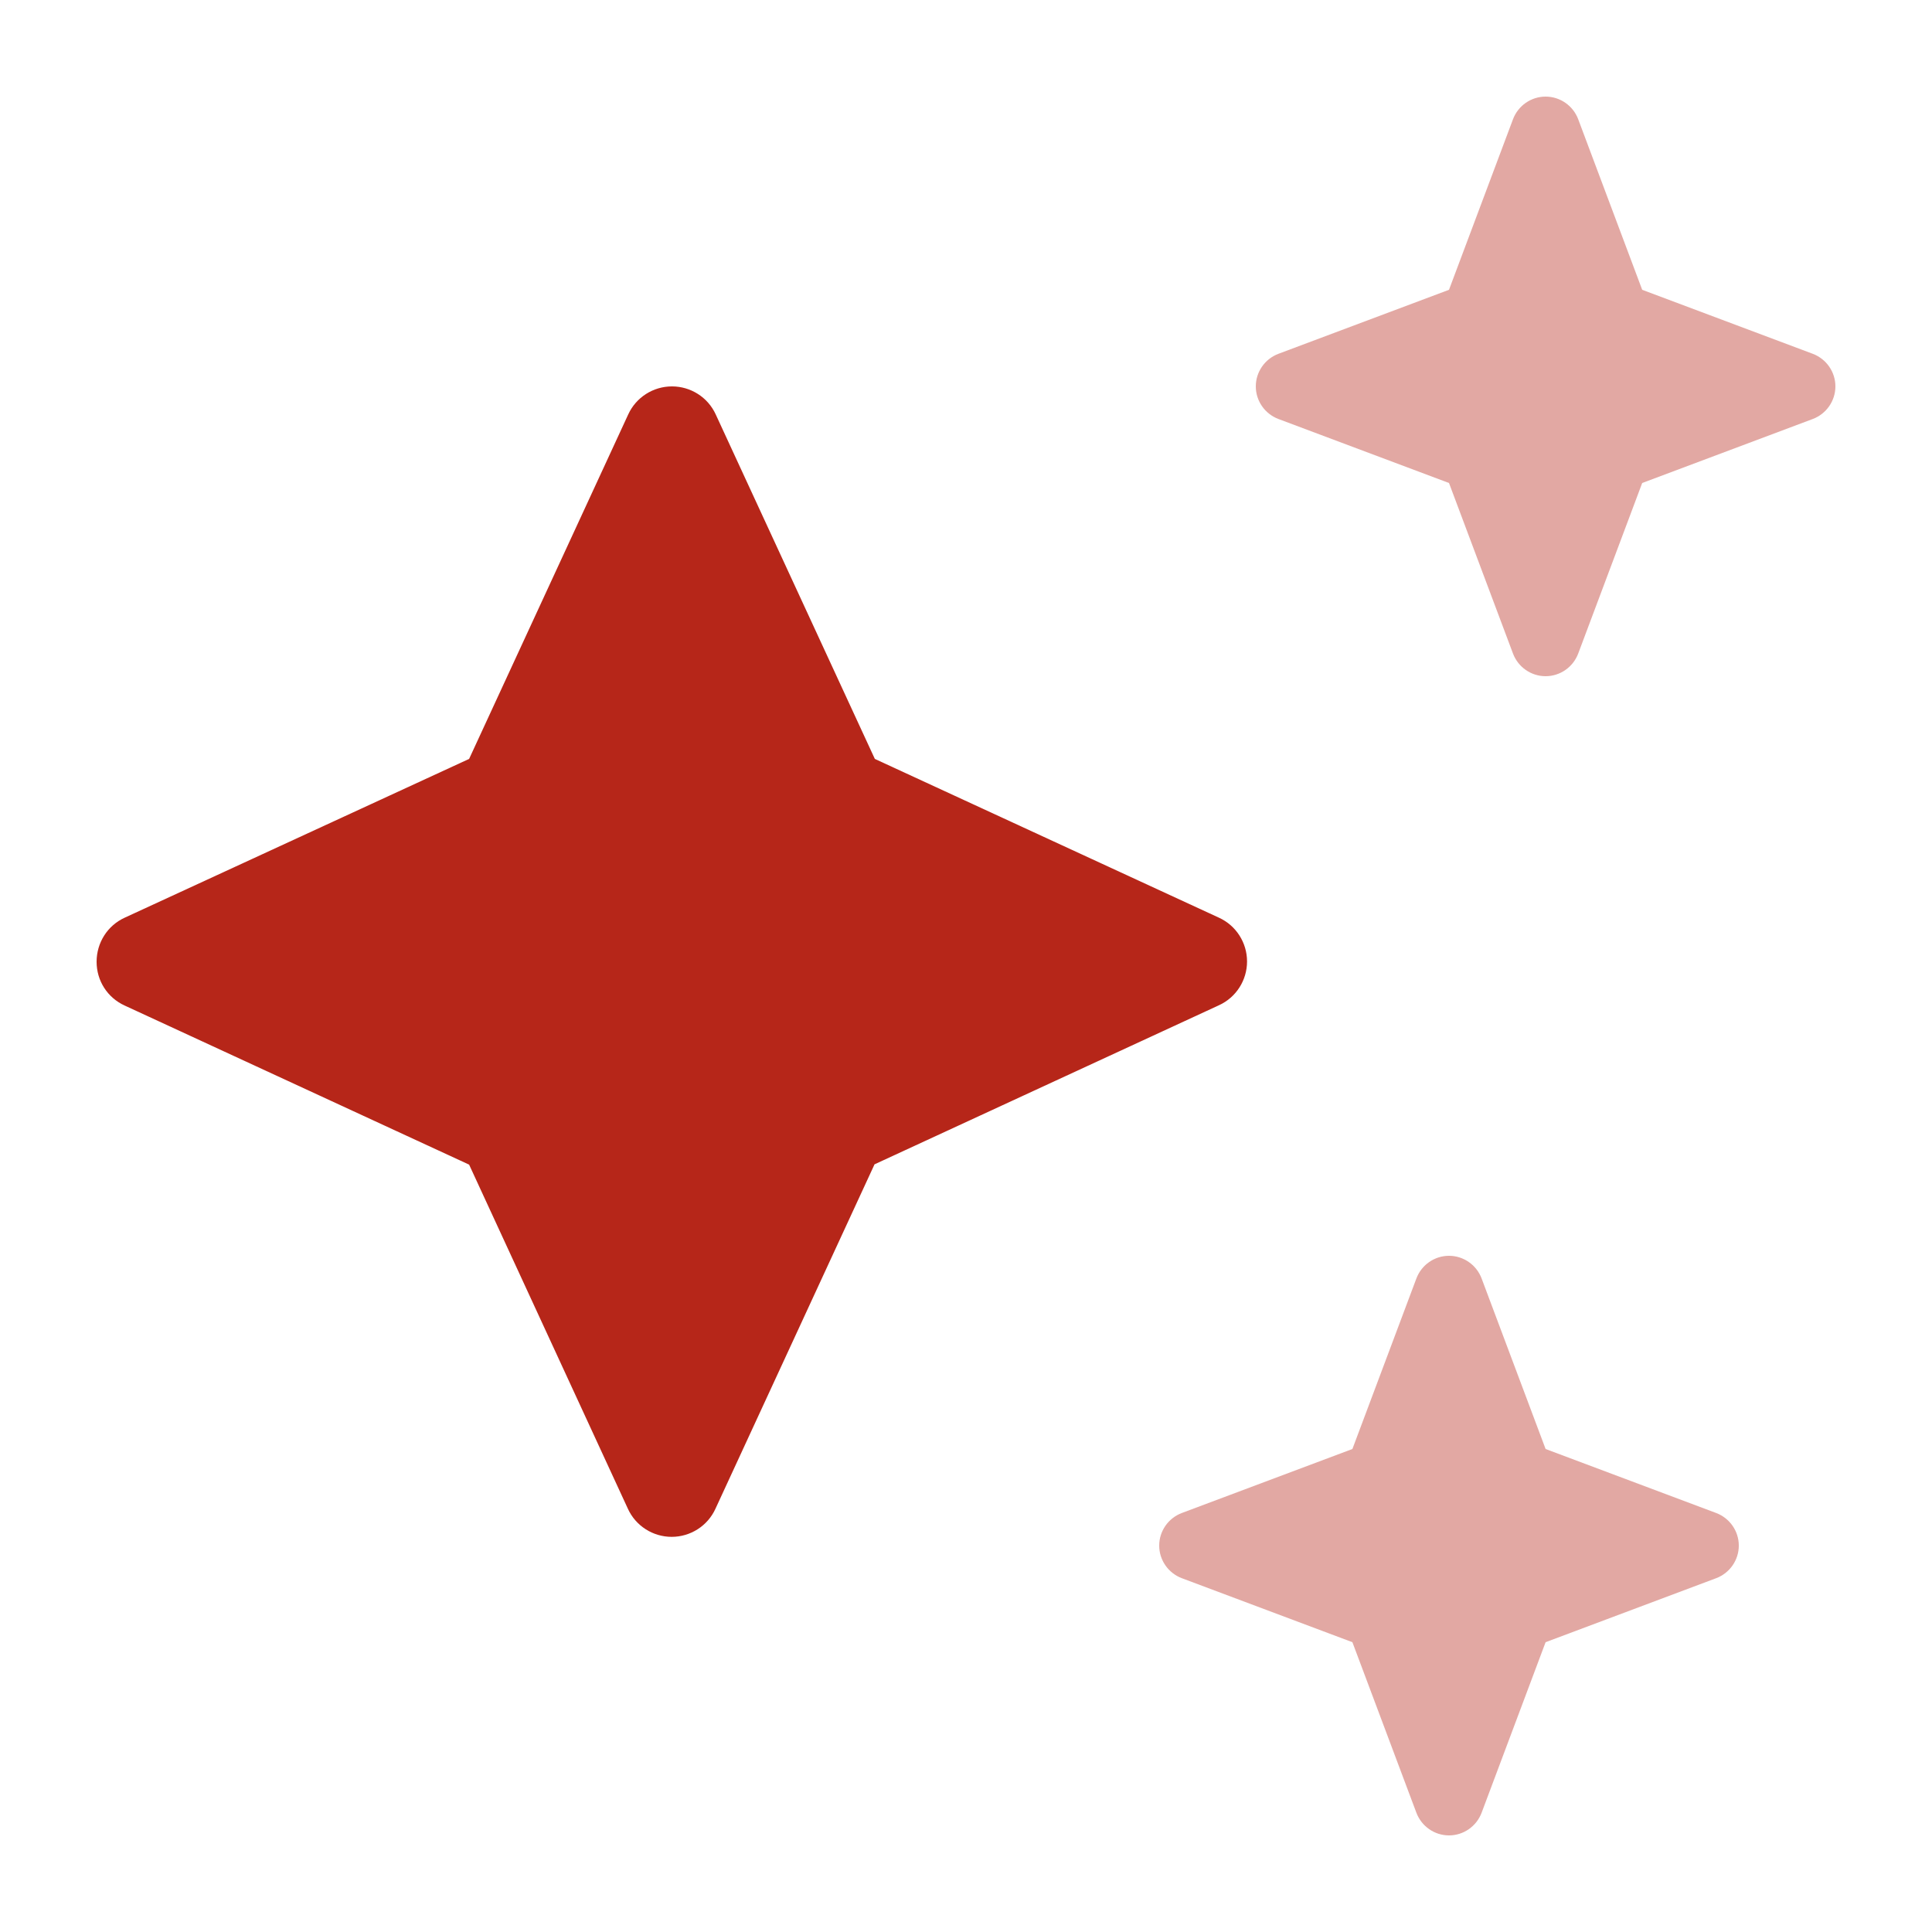
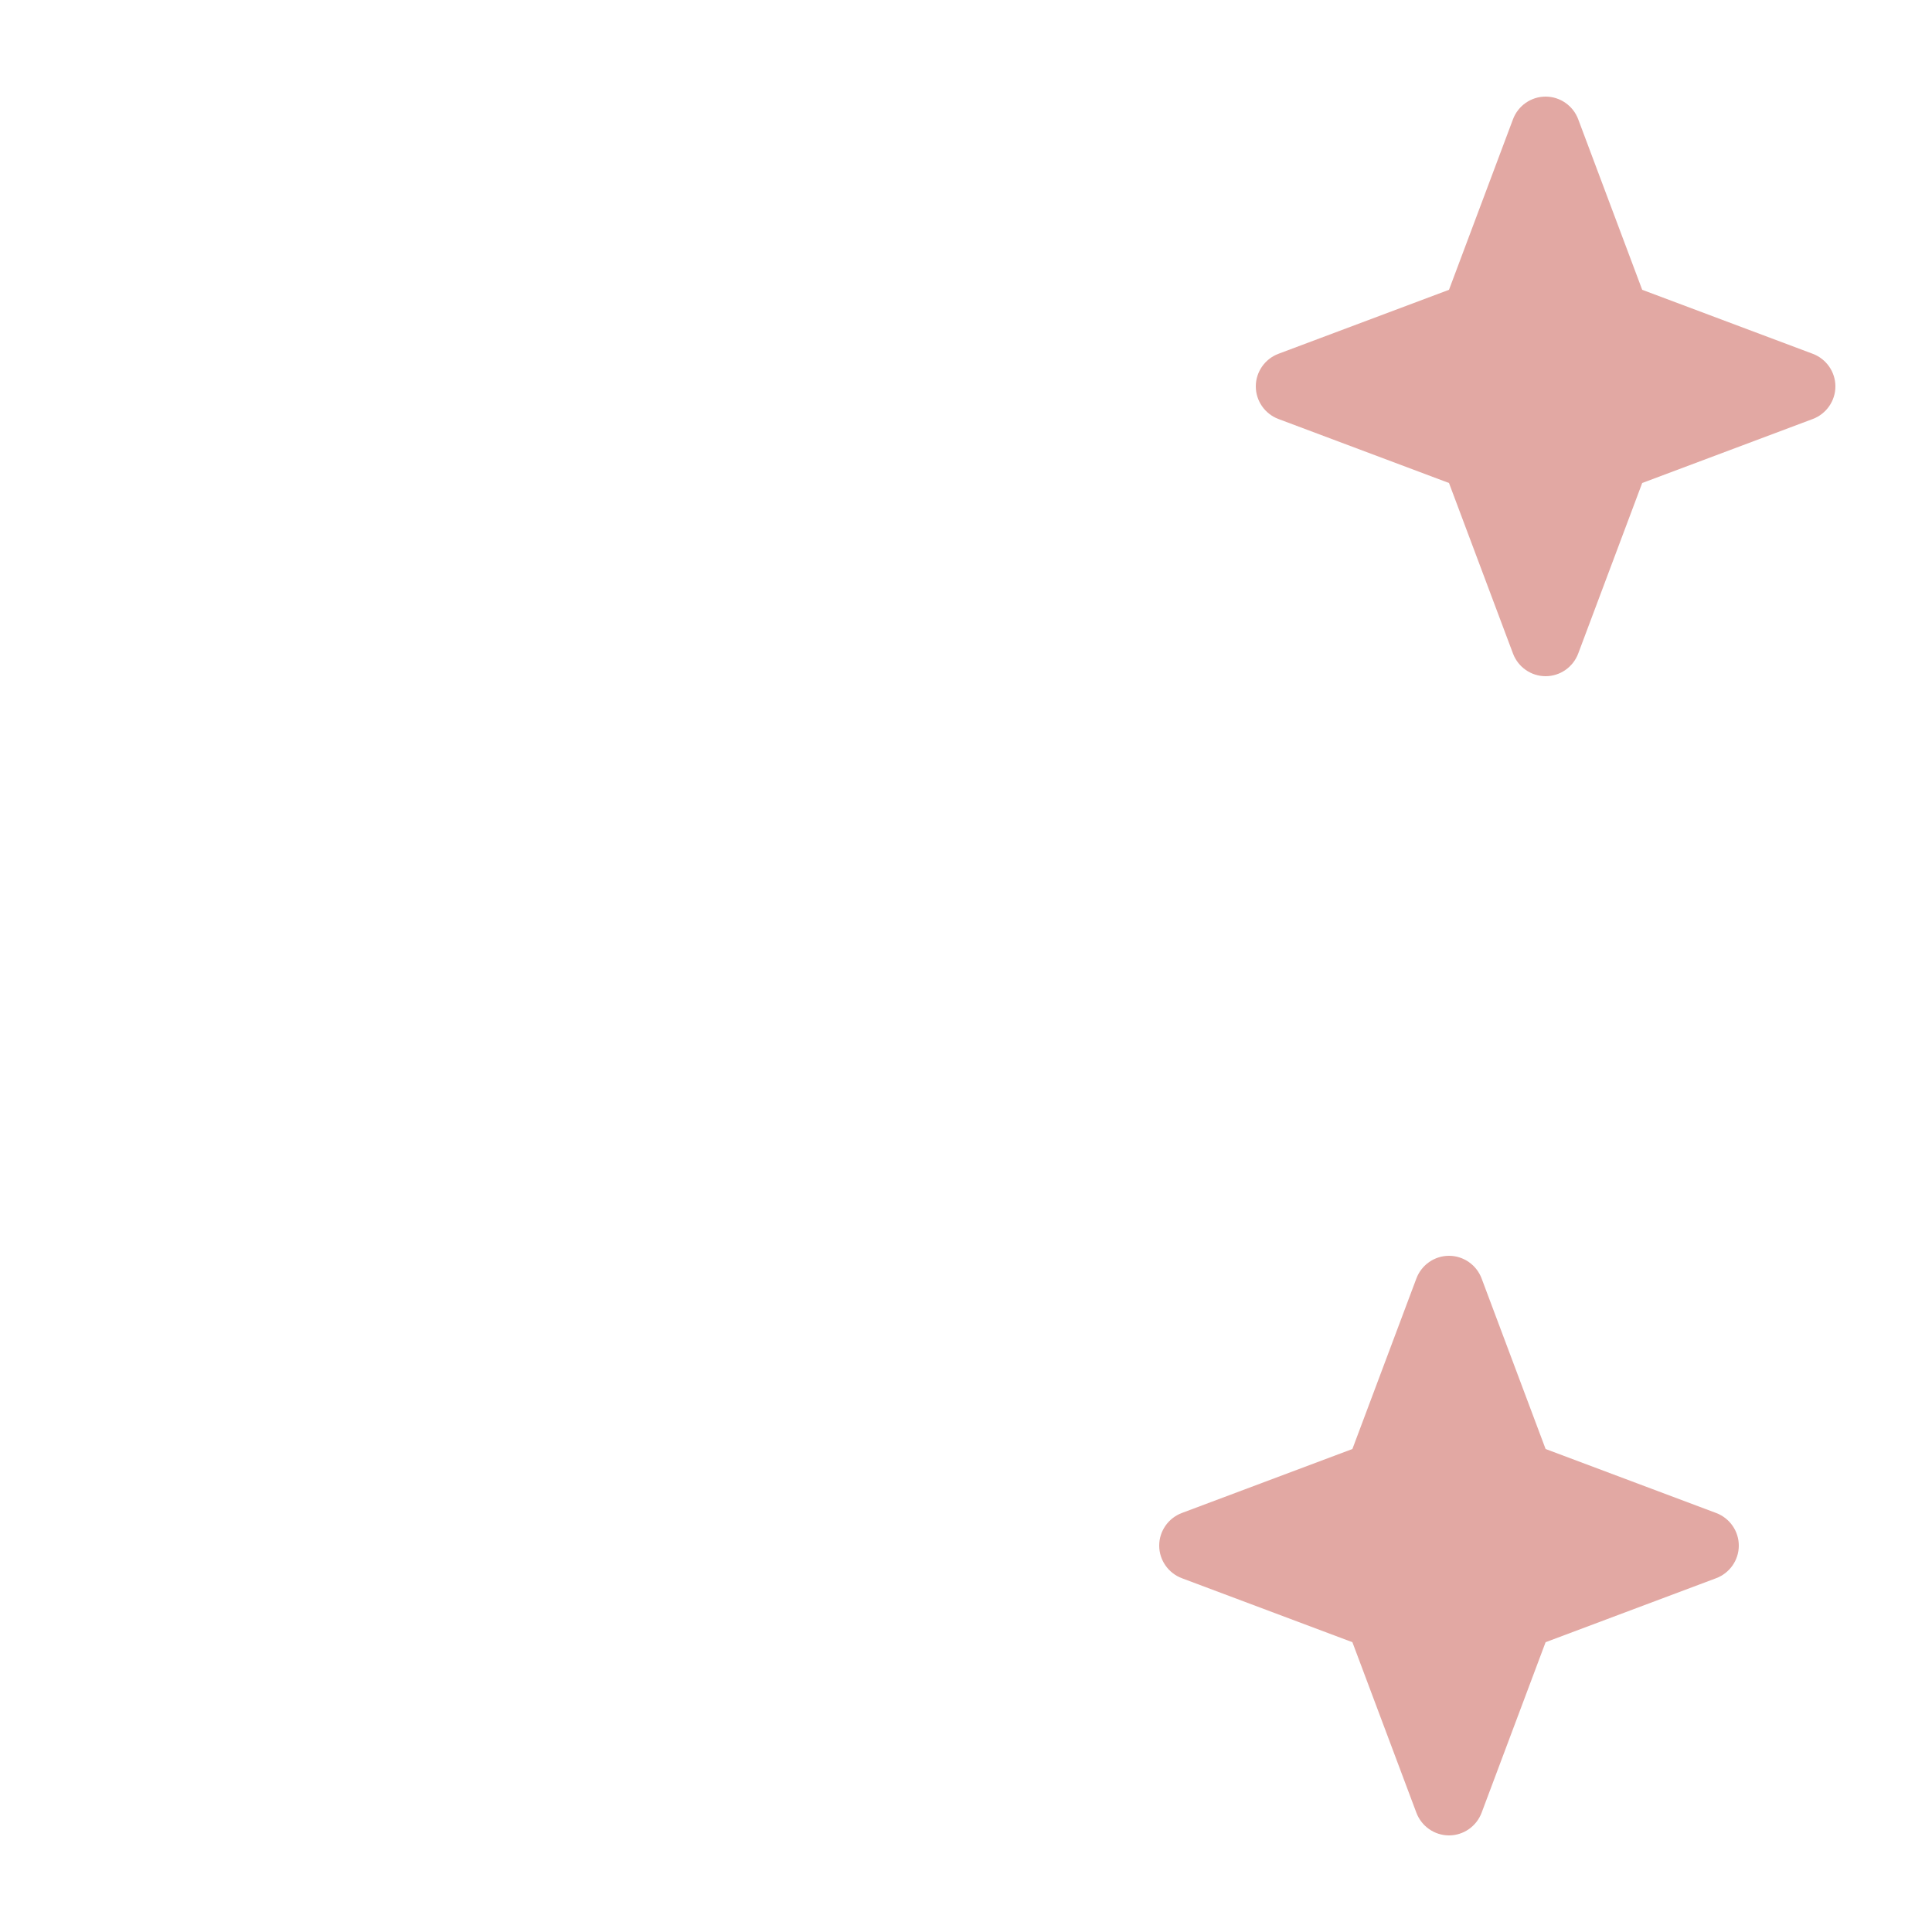
<svg xmlns="http://www.w3.org/2000/svg" viewBox="0 0 640 640">
  <path style="fill:#b62619" opacity=".4" d="M384 512C384 516.8 387 521.1 391.5 522.8L448 544L469.2 600.5C470.9 605 475.2 608 480 608C484.8 608 489.1 605 490.8 600.5L512 544L568.5 522.8C573 521.1 576 516.8 576 512C576 507.2 573 502.9 568.5 501.2L512 480L490.8 423.5C489.1 419 484.8 416 480 416C475.2 416 470.9 419 469.2 423.5L448 480L391.5 501.2C387 502.9 384 507.2 384 512zM416 128C416 132.8 419 137.1 423.5 138.8L480 160L501.2 216.5C502.9 221 507.2 224 512 224C516.8 224 521.1 221 522.8 216.5L544 160L600.5 138.8C605 137.1 608 132.8 608 128C608 123.2 605 118.9 600.5 117.2L544 96L522.8 39.5C521.1 35 516.8 32 512 32C507.2 32 502.9 35 501.2 39.5L480 96L423.5 117.2C419 118.9 416 123.2 416 128z" />
-   <path style="fill:#b62619" d="M237.1 137.3C234.5 131.6 228.8 128 222.6 128C216.4 128 210.7 131.6 208.1 137.3L155.4 251.4L41.3 304C35.6 306.6 32 312.3 32 318.6C32 324.9 35.6 330.5 41.3 333.1L155.4 385.8L208 499.8C210.6 505.5 216.3 509.1 222.5 509.1C228.7 509.1 234.4 505.5 237 499.8L289.7 385.7L403.8 333C409.5 330.4 413.1 324.7 413.1 318.5C413.1 312.3 409.5 306.6 403.8 304L289.8 251.4L237.1 137.3z" />
</svg>